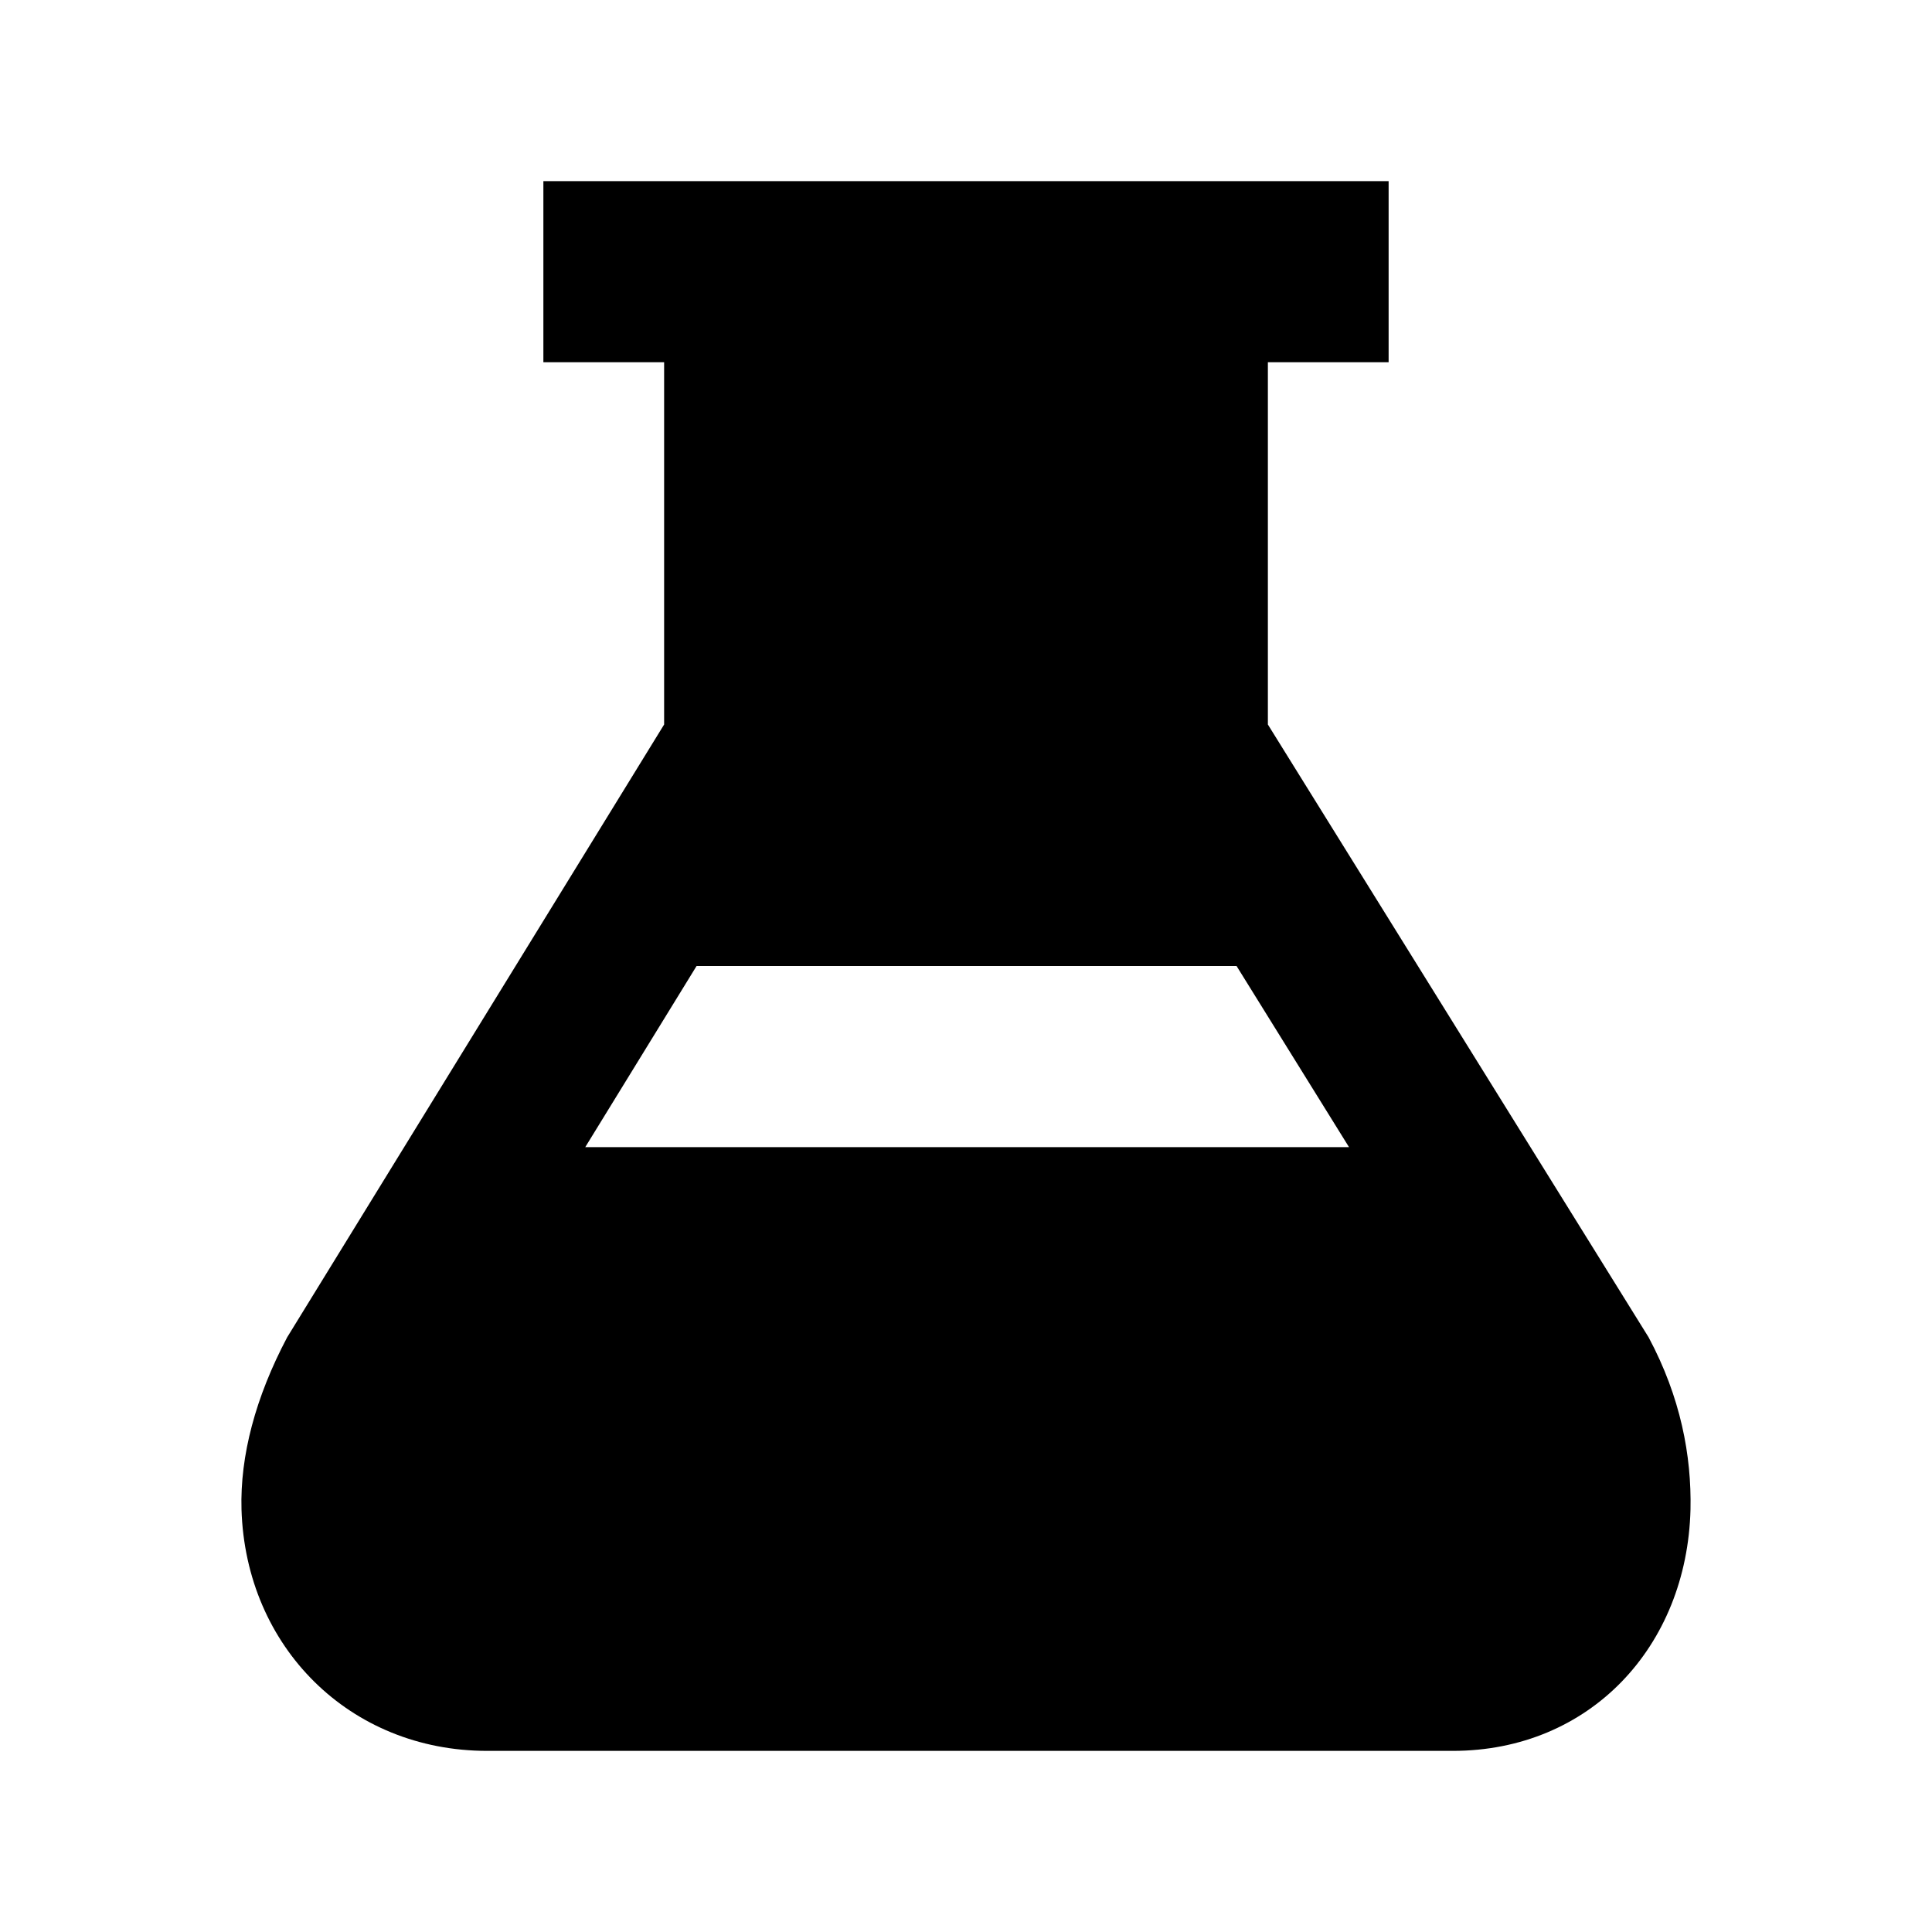
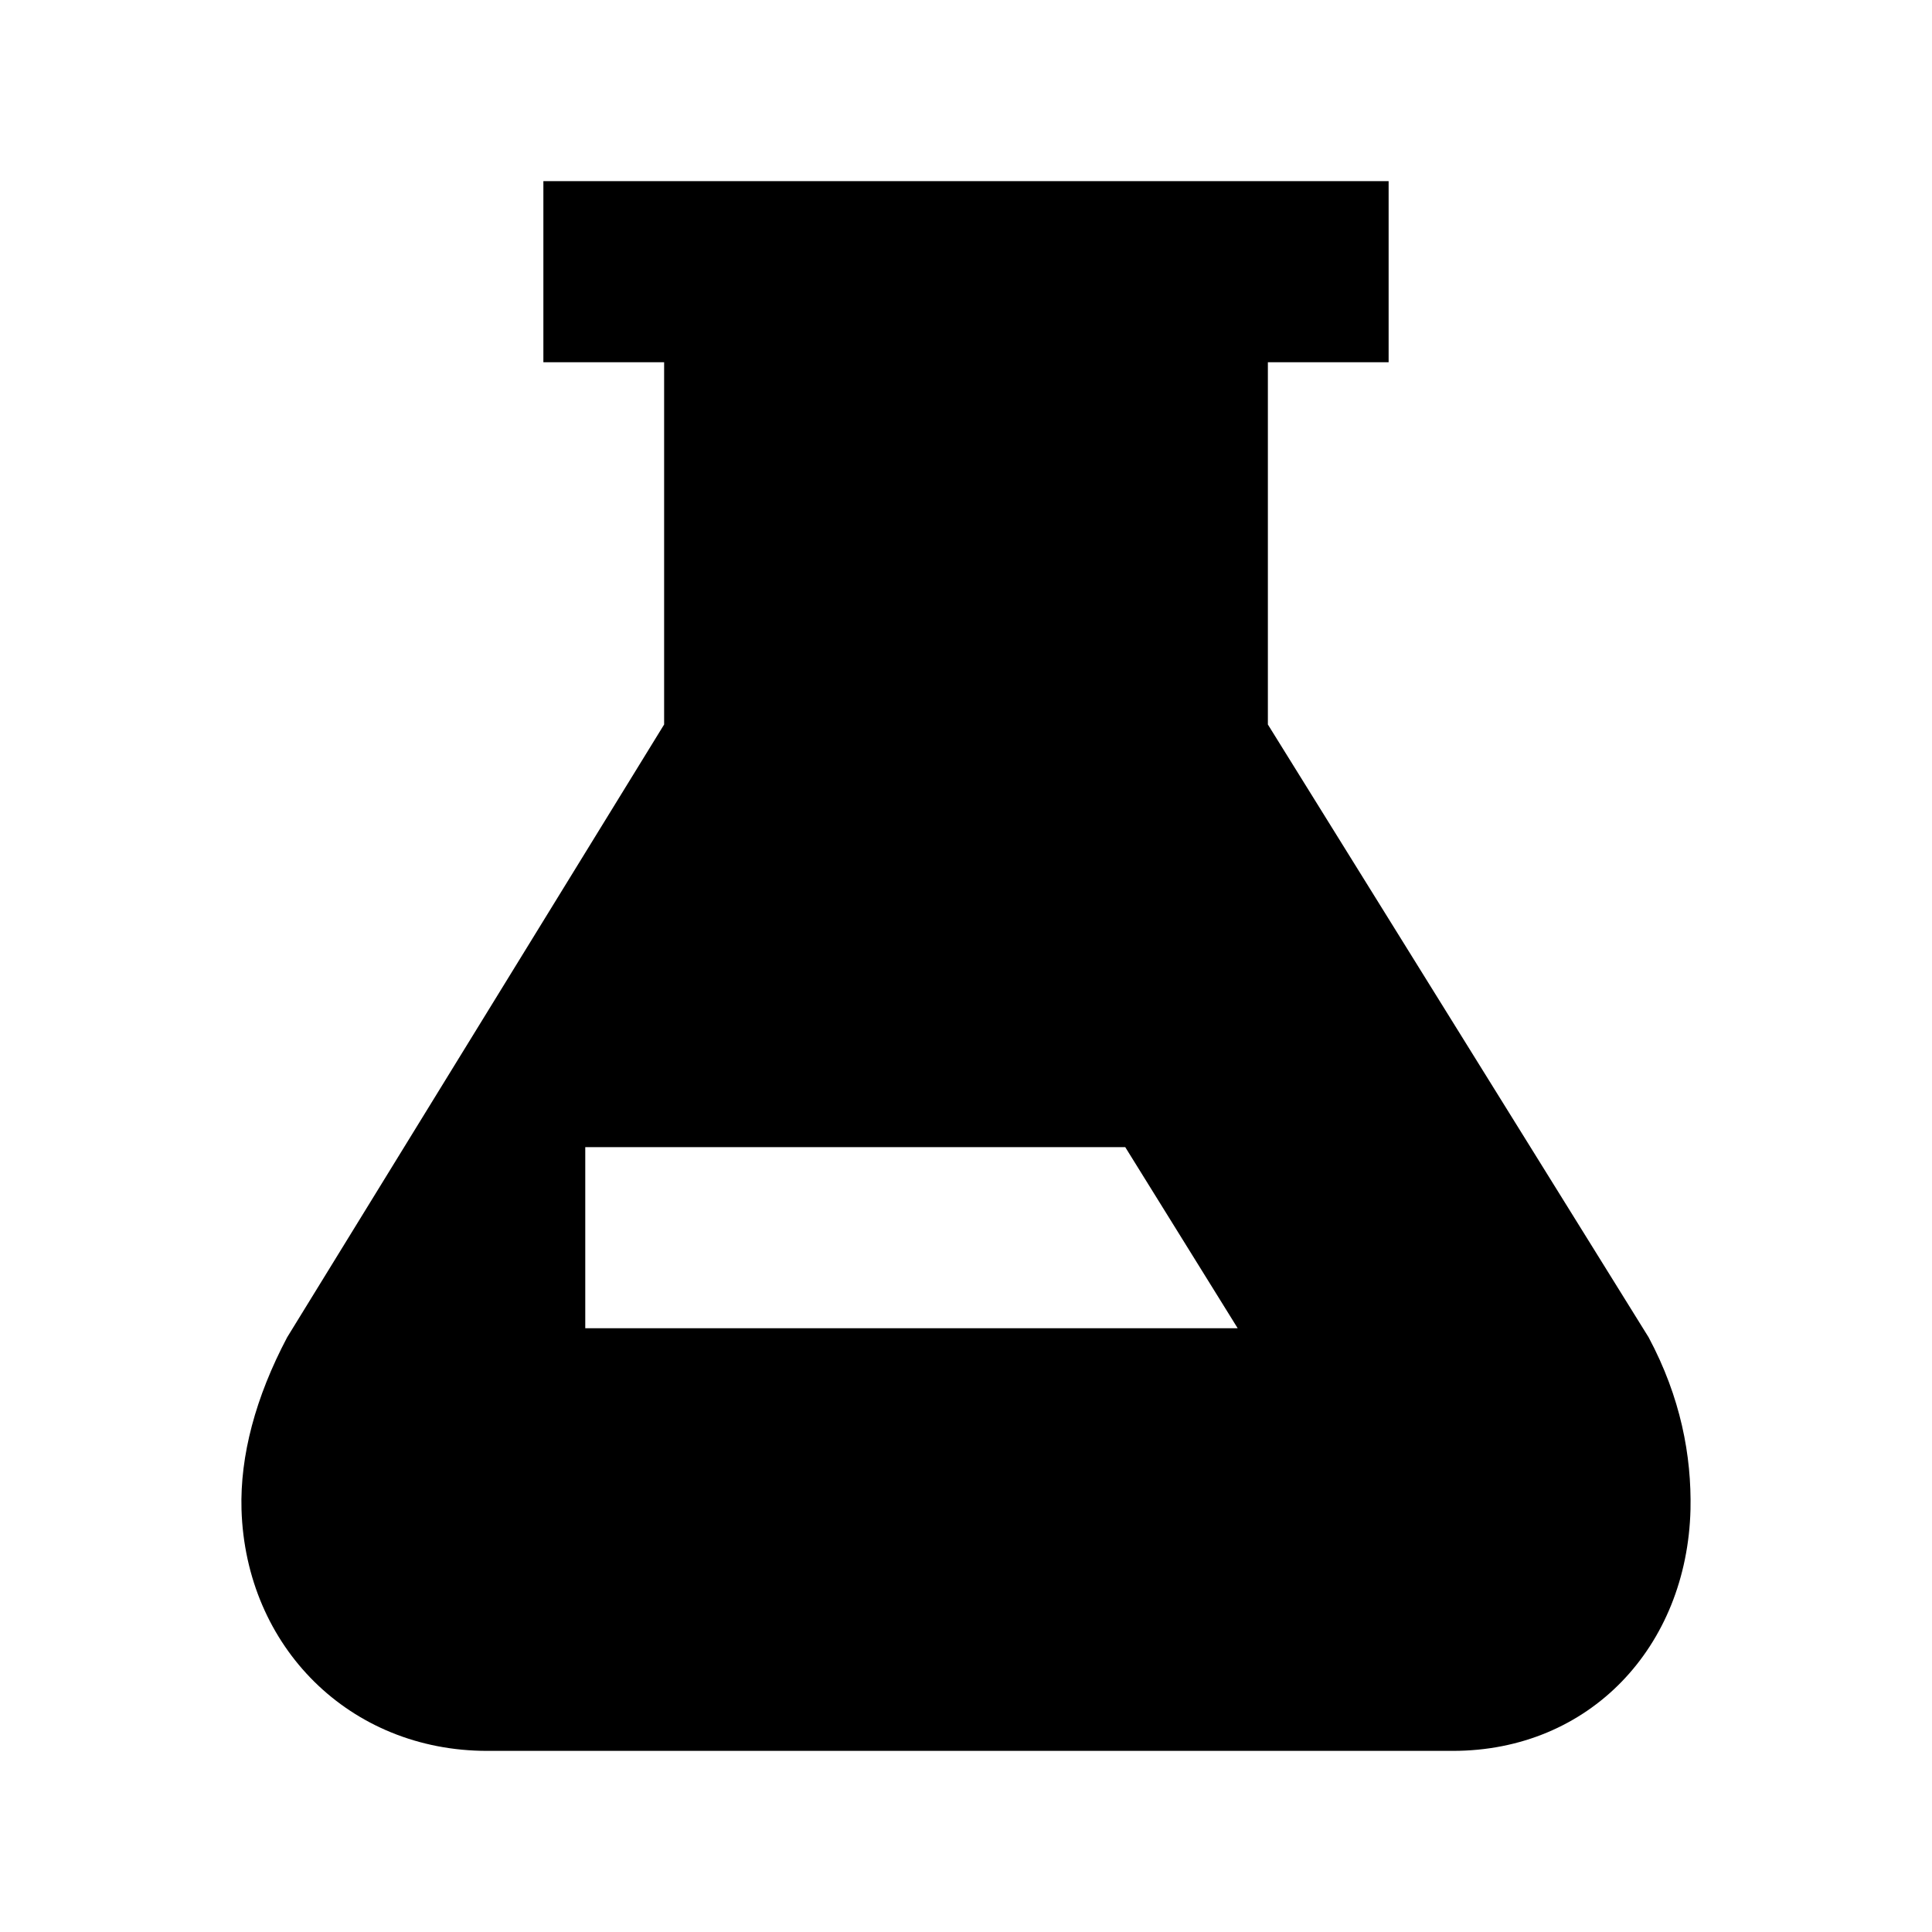
<svg xmlns="http://www.w3.org/2000/svg" viewBox="0 0 512 512">
-   <path d="M436.9 354.4L336 192V96h32V48H144v48h32v96L76.1 354.4C67.7 370.3 63.6 385.8 64 400c1.1 36.5 28.7 64 65.1 64H385c36.3 0 62.1-27.6 63-64 .3-14.2-2.6-29.7-11.1-45.6zM155.1 304l29.5-48h143.1l29.8 48H155.1z" />
+   <path d="M436.9 354.4L336 192V96h32V48H144v48h32v96L76.1 354.4C67.7 370.3 63.6 385.8 64 400c1.1 36.5 28.7 64 65.1 64H385c36.3 0 62.1-27.6 63-64 .3-14.2-2.6-29.7-11.1-45.6zM155.1 304h143.1l29.8 48H155.1z" />
</svg>